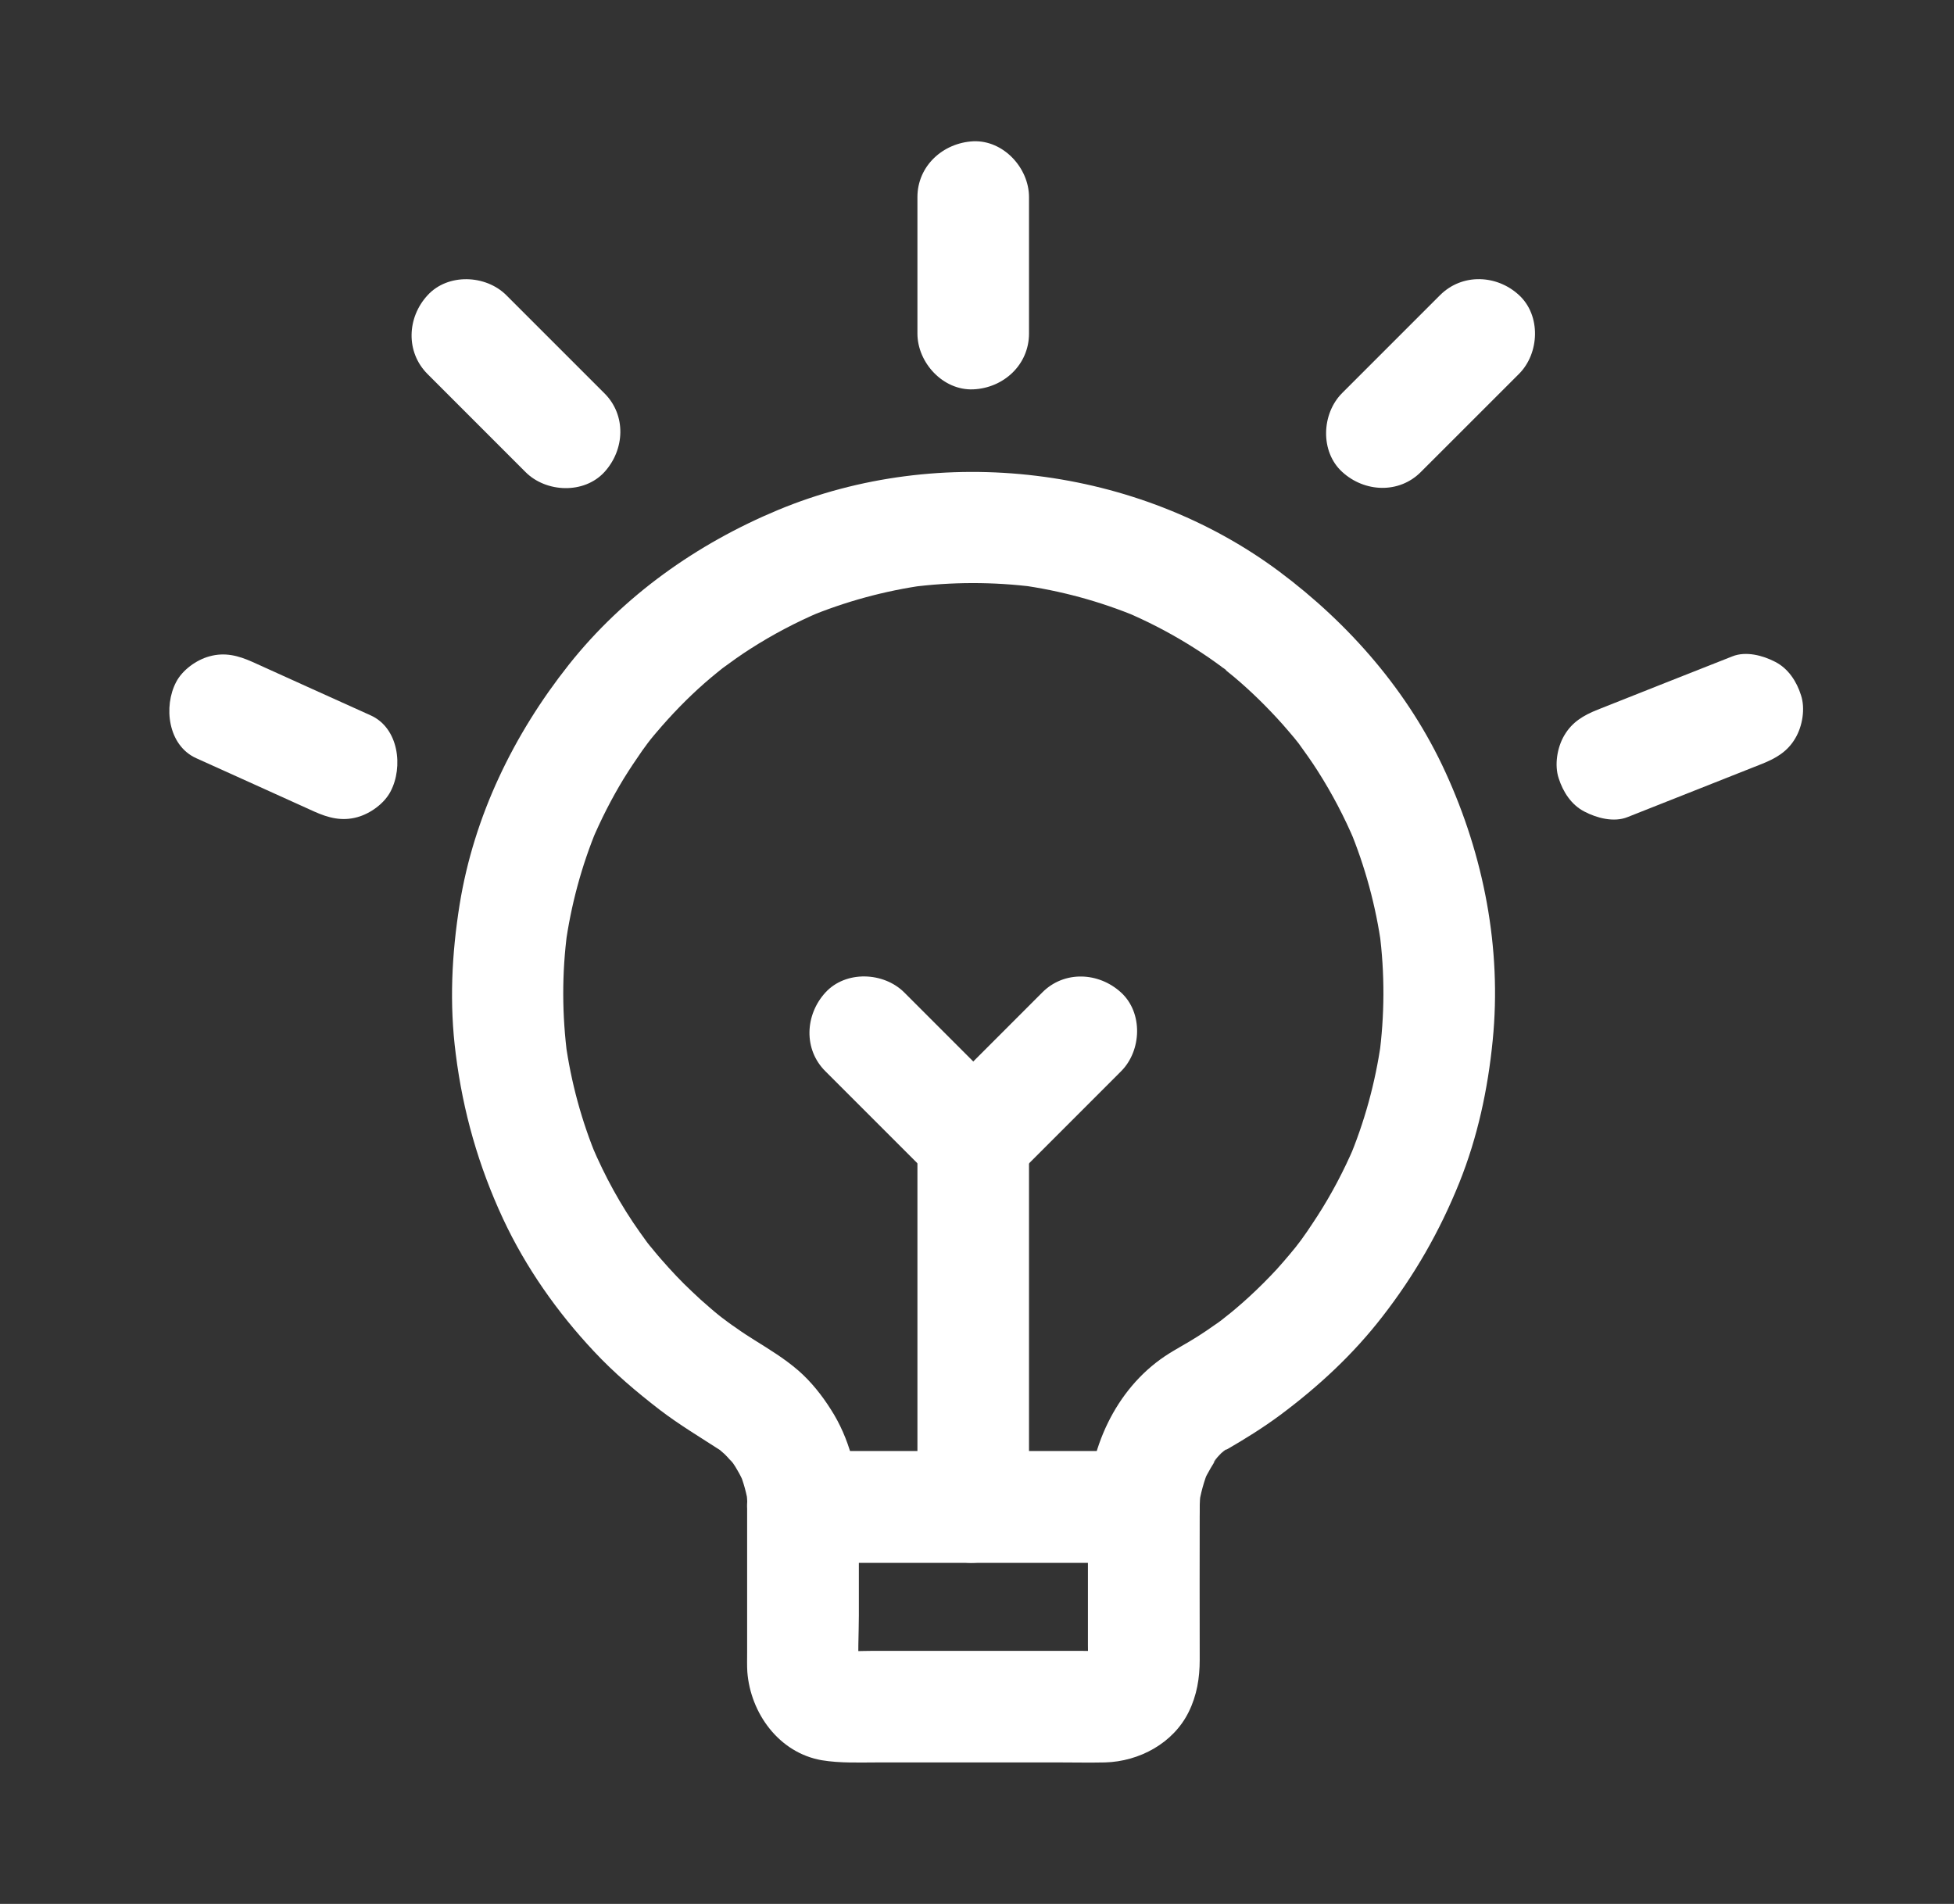
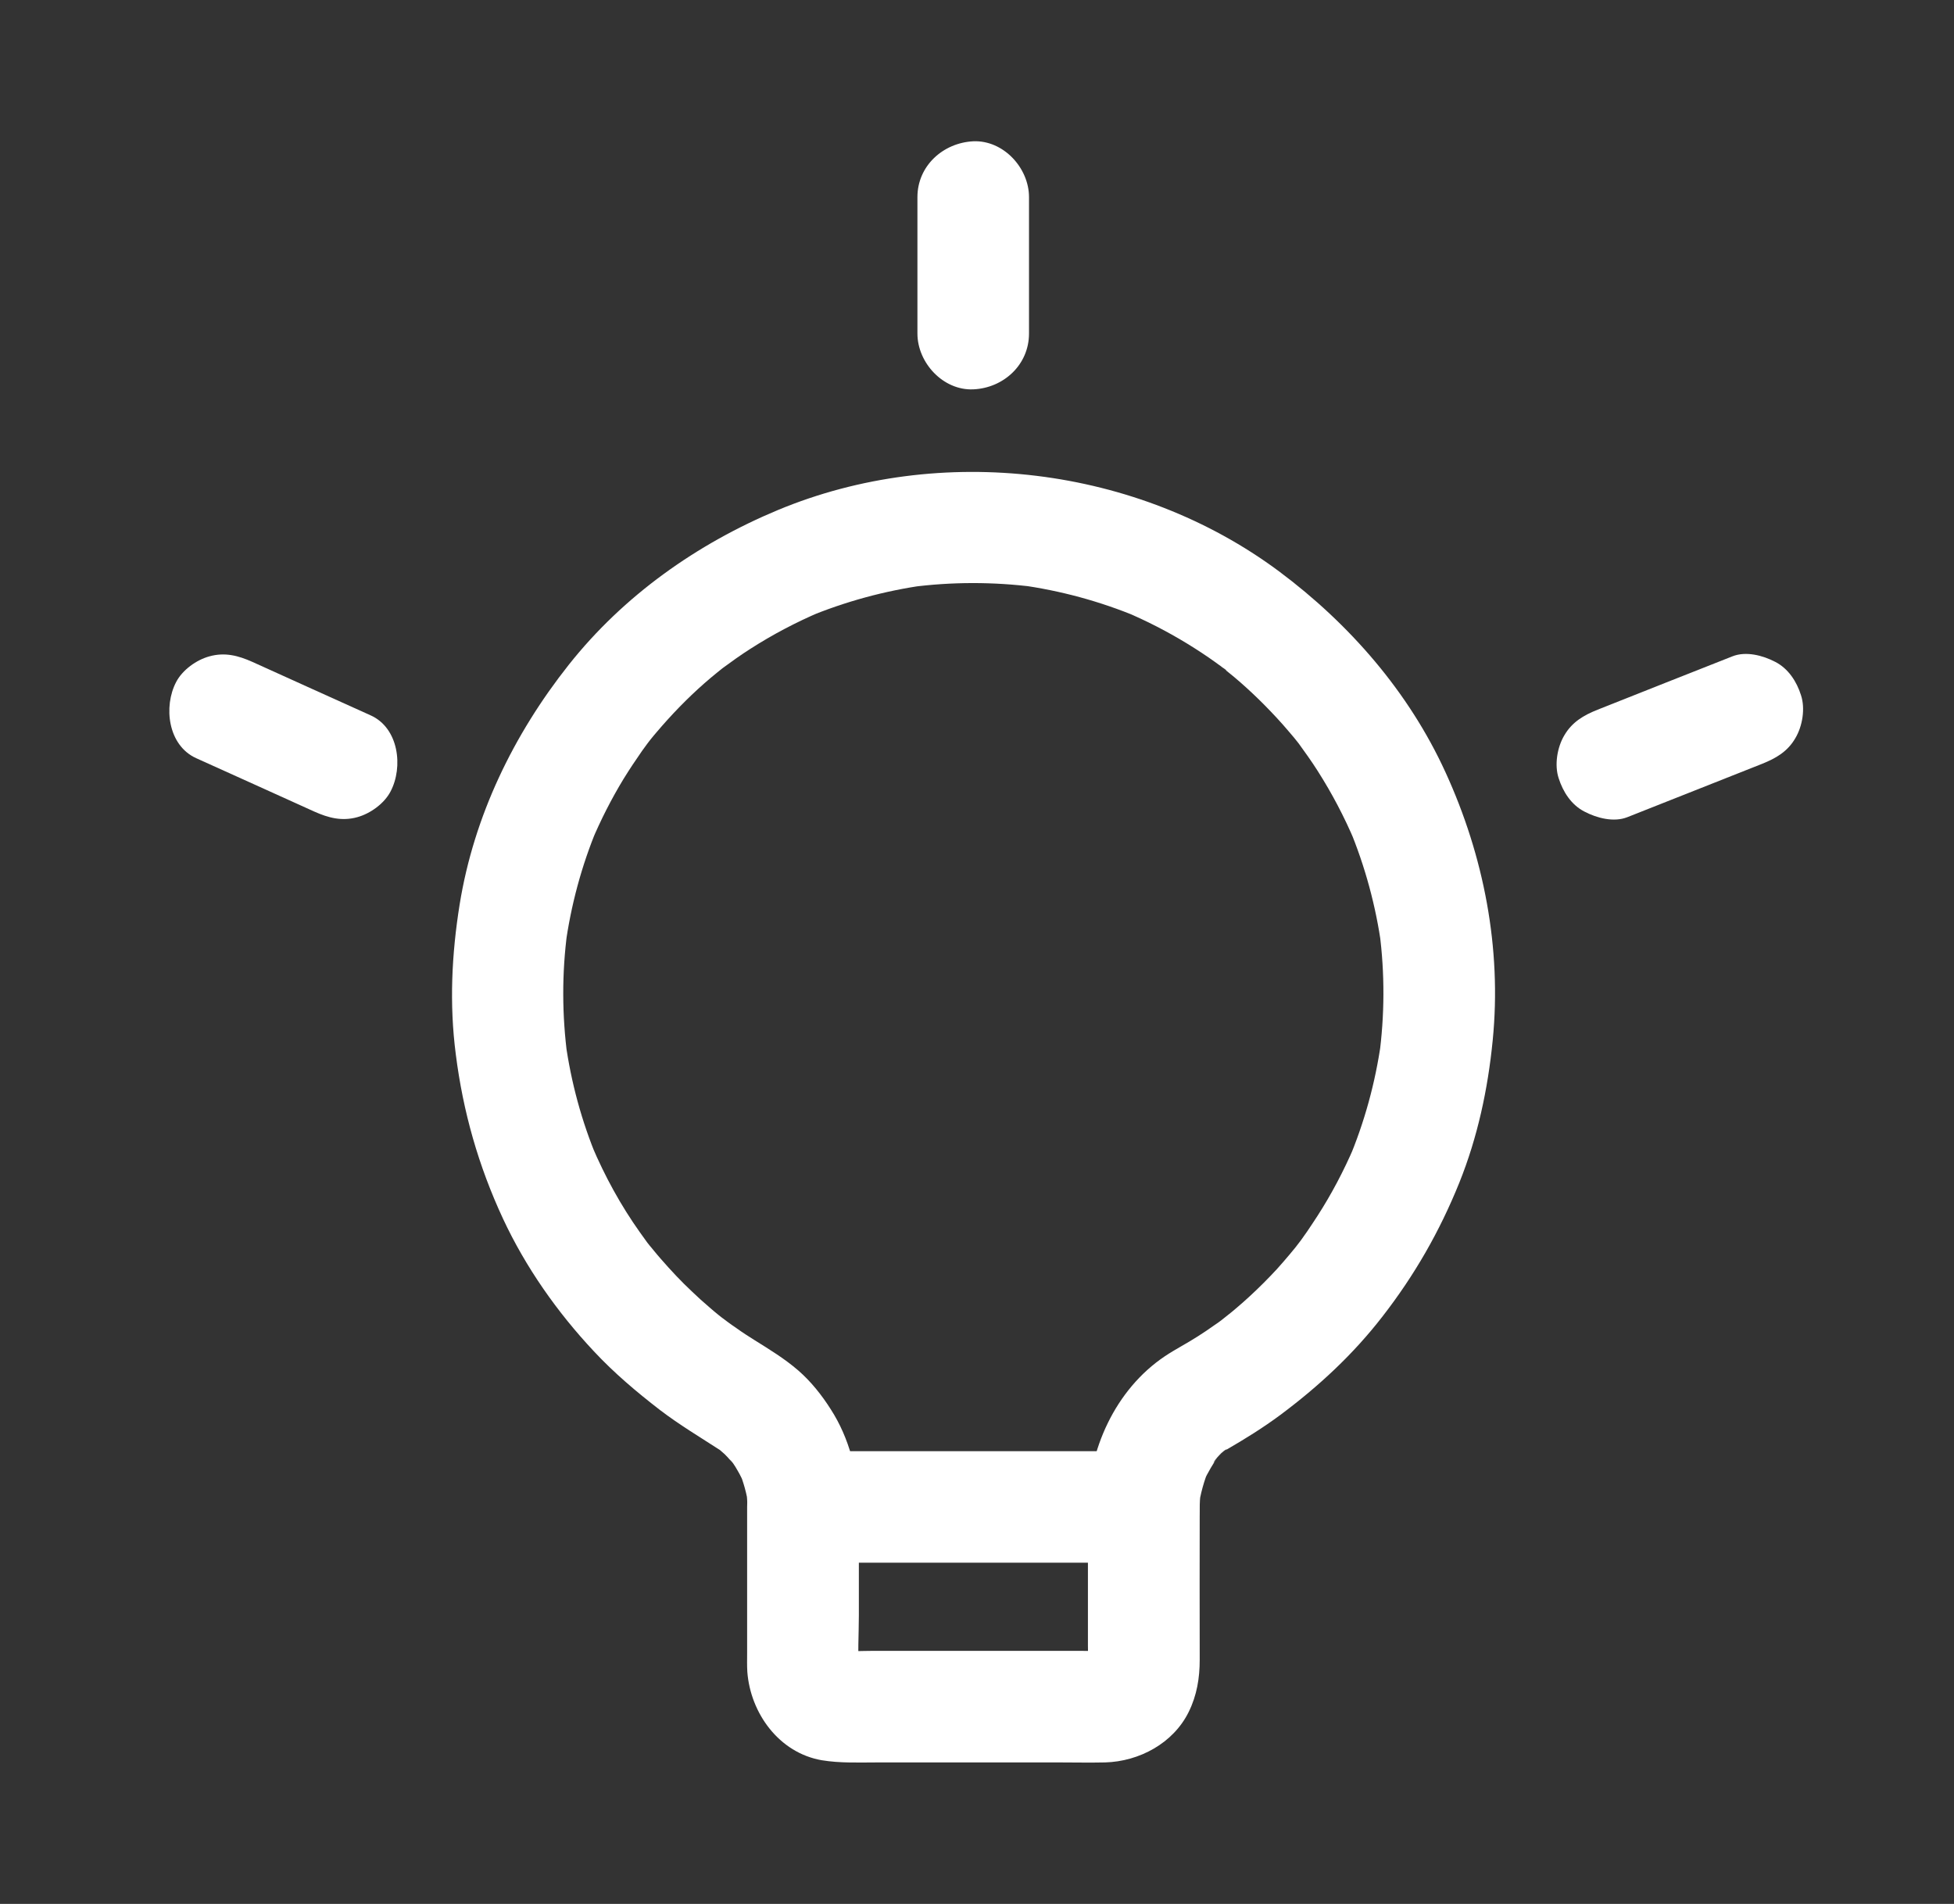
<svg xmlns="http://www.w3.org/2000/svg" width="39" height="38" viewBox="0 0 39 38" fill="none">
  <rect x="0" y="0" width="39" height="38" fill="#333333" stroke="none" />
  <path d="M17.139 30.077C17.131 29.398 16.95 28.7 16.582 28.129C16.404 27.847 16.185 27.572 15.933 27.353C15.658 27.116 15.365 26.938 15.061 26.748C14.938 26.671 14.816 26.593 14.697 26.507C14.637 26.466 14.578 26.426 14.519 26.381C14.493 26.363 14.471 26.344 14.445 26.325C14.422 26.311 14.252 26.181 14.408 26.299C14.563 26.418 14.359 26.262 14.326 26.233C14.27 26.188 14.214 26.14 14.159 26.092C14.04 25.991 13.925 25.887 13.814 25.78C13.595 25.576 13.391 25.357 13.194 25.131C13.098 25.023 13.008 24.908 12.916 24.797C12.838 24.704 13.005 24.912 12.994 24.9C12.968 24.871 12.942 24.834 12.919 24.8C12.871 24.733 12.823 24.667 12.775 24.6C12.392 24.062 12.07 23.475 11.81 22.859C11.847 22.948 11.884 23.038 11.921 23.127C11.609 22.381 11.398 21.601 11.287 20.803C11.301 20.904 11.312 21 11.327 21.1C11.216 20.265 11.212 19.423 11.324 18.588C11.309 18.688 11.298 18.785 11.283 18.885C11.394 18.072 11.606 17.282 11.921 16.525C11.884 16.614 11.847 16.703 11.81 16.792C11.992 16.361 12.203 15.946 12.444 15.549C12.563 15.356 12.689 15.167 12.819 14.981C12.853 14.937 12.886 14.888 12.919 14.844C12.949 14.803 13.079 14.636 12.949 14.803C12.823 14.97 12.949 14.803 12.982 14.762C13.023 14.71 13.064 14.662 13.105 14.614C13.398 14.269 13.713 13.942 14.055 13.641C14.14 13.567 14.226 13.493 14.315 13.422C14.359 13.385 14.404 13.352 14.448 13.315C14.619 13.178 14.237 13.471 14.415 13.341C14.597 13.207 14.782 13.074 14.975 12.951C15.421 12.665 15.892 12.417 16.382 12.209C16.293 12.246 16.204 12.283 16.114 12.32C16.872 12.005 17.662 11.79 18.471 11.678C18.371 11.693 18.274 11.704 18.174 11.719C18.994 11.611 19.825 11.611 20.645 11.715C20.545 11.701 20.449 11.69 20.349 11.675C21.161 11.786 21.956 12.001 22.712 12.317C22.623 12.28 22.534 12.242 22.445 12.205C22.876 12.387 23.291 12.599 23.692 12.844C23.885 12.962 24.078 13.088 24.264 13.222C24.308 13.255 24.357 13.289 24.401 13.322C24.42 13.337 24.471 13.367 24.479 13.382C24.49 13.4 24.267 13.215 24.349 13.281C24.442 13.359 24.538 13.434 24.631 13.511C24.98 13.805 25.303 14.124 25.607 14.465C25.681 14.551 25.756 14.636 25.83 14.725C25.867 14.77 25.9 14.814 25.937 14.859C26.075 15.029 25.782 14.647 25.911 14.825C26.045 15.011 26.179 15.196 26.301 15.389C26.587 15.838 26.835 16.31 27.043 16.803C27.006 16.714 26.969 16.625 26.932 16.536C27.247 17.293 27.462 18.087 27.574 18.9C27.559 18.8 27.548 18.703 27.533 18.603C27.641 19.43 27.637 20.265 27.526 21.089C27.541 20.989 27.552 20.893 27.566 20.792C27.451 21.609 27.233 22.403 26.913 23.16C26.95 23.071 26.988 22.982 27.025 22.893C26.82 23.368 26.579 23.828 26.297 24.266C26.23 24.37 26.16 24.474 26.09 24.578C26.049 24.637 26.008 24.693 25.967 24.752C25.915 24.823 25.752 25.027 25.982 24.741C25.822 24.941 25.659 25.138 25.485 25.331C25.31 25.52 25.128 25.702 24.939 25.876C24.846 25.962 24.754 26.043 24.661 26.121C24.613 26.162 24.564 26.203 24.516 26.24C24.471 26.277 24.279 26.426 24.442 26.303C24.601 26.181 24.427 26.314 24.386 26.344C24.338 26.381 24.286 26.418 24.234 26.452C24.126 26.529 24.015 26.604 23.904 26.674C23.692 26.811 23.462 26.927 23.251 27.068C22.26 27.732 21.714 28.945 21.714 30.118C21.714 30.66 21.714 31.198 21.714 31.74C21.714 32.107 21.714 32.471 21.714 32.838C21.714 33.024 21.725 33.209 21.707 33.395C21.722 33.294 21.733 33.198 21.748 33.098C21.737 33.165 21.722 33.224 21.7 33.287C21.737 33.198 21.774 33.109 21.811 33.02C21.807 33.024 21.751 33.15 21.744 33.146C21.737 33.142 21.956 32.901 21.814 33.05C21.722 33.146 21.733 33.035 21.911 32.979C21.87 32.99 21.826 33.027 21.785 33.046C21.874 33.009 21.963 32.972 22.052 32.935C21.989 32.957 21.93 32.972 21.863 32.983C21.963 32.968 22.059 32.957 22.16 32.942C21.963 32.961 21.759 32.949 21.562 32.949C21.135 32.949 20.712 32.949 20.286 32.949C19.332 32.949 18.382 32.949 17.428 32.949C17.187 32.949 16.938 32.968 16.697 32.942C16.797 32.957 16.894 32.968 16.994 32.983C16.927 32.972 16.868 32.957 16.805 32.935C16.894 32.972 16.983 33.009 17.072 33.046C17.068 33.042 16.942 32.986 16.946 32.979C16.95 32.972 17.191 33.191 17.042 33.05C16.946 32.957 17.057 32.968 17.113 33.146C17.102 33.105 17.064 33.061 17.046 33.02C17.083 33.109 17.12 33.198 17.157 33.287C17.135 33.224 17.12 33.165 17.109 33.098C17.124 33.198 17.135 33.294 17.15 33.395C17.113 33.016 17.142 32.627 17.142 32.244C17.142 31.662 17.142 31.075 17.142 30.493C17.139 30.355 17.139 30.218 17.139 30.077C17.139 29.494 16.627 28.938 16.025 28.964C15.421 28.99 14.912 29.454 14.912 30.077C14.912 31.046 14.912 32.018 14.912 32.986C14.912 33.113 14.908 33.243 14.916 33.369C14.979 34.193 15.547 34.983 16.4 35.132C16.775 35.194 17.154 35.176 17.532 35.176C18.731 35.176 19.933 35.176 21.132 35.176C21.44 35.176 21.748 35.183 22.056 35.176C22.738 35.157 23.418 34.794 23.726 34.167C23.889 33.836 23.945 33.491 23.945 33.128C23.945 32.118 23.941 31.113 23.945 30.103C23.945 29.995 23.952 29.888 23.963 29.78C23.948 29.881 23.937 29.977 23.922 30.077C23.959 29.814 24.03 29.561 24.13 29.316C24.093 29.405 24.056 29.494 24.019 29.584C24.104 29.383 24.219 29.212 24.331 29.031C24.163 29.302 24.219 29.172 24.286 29.098C24.319 29.06 24.357 29.023 24.39 28.99C24.468 28.916 24.587 28.875 24.316 29.038C24.371 29.005 24.423 28.968 24.479 28.934C24.85 28.719 25.21 28.496 25.555 28.24C26.32 27.669 27.006 27.034 27.592 26.277C28.234 25.45 28.732 24.581 29.125 23.609C29.492 22.696 29.697 21.739 29.793 20.763C29.975 18.926 29.615 17.081 28.85 15.412C28.116 13.808 26.936 12.454 25.529 11.404C22.705 9.303 18.775 8.828 15.528 10.179C13.91 10.854 12.448 11.886 11.353 13.267C10.251 14.658 9.461 16.284 9.175 18.046C9.015 19.041 8.967 20.039 9.097 21.041C9.242 22.191 9.55 23.271 10.04 24.325C10.492 25.294 11.123 26.192 11.854 26.971C12.259 27.405 12.708 27.784 13.175 28.144C13.565 28.441 13.981 28.689 14.393 28.956C14.571 29.072 14.185 28.775 14.341 28.916C14.382 28.953 14.422 28.986 14.463 29.023C14.541 29.098 14.608 29.186 14.682 29.261C14.463 29.034 14.578 29.127 14.634 29.209C14.664 29.253 14.693 29.298 14.719 29.346C14.775 29.439 14.819 29.535 14.864 29.636C14.827 29.547 14.79 29.457 14.753 29.368C14.842 29.587 14.905 29.814 14.938 30.047C14.923 29.947 14.912 29.851 14.897 29.751C14.908 29.862 14.916 29.97 14.92 30.081C14.927 30.663 15.428 31.22 16.033 31.194C16.623 31.165 17.146 30.701 17.139 30.077Z" fill="white" />
  <path d="M18.311 3.934C18.311 4.843 18.311 5.752 18.311 6.657C18.311 7.24 18.824 7.797 19.425 7.771C20.03 7.745 20.538 7.281 20.538 6.657C20.538 5.748 20.538 4.839 20.538 3.934C20.538 3.351 20.026 2.794 19.425 2.82C18.824 2.85 18.311 3.31 18.311 3.934Z" fill="white" />
-   <path d="M8.534 7.466C9.187 8.12 9.836 8.769 10.489 9.422C10.901 9.834 11.658 9.864 12.063 9.422C12.471 8.977 12.504 8.287 12.063 7.849C11.41 7.196 10.76 6.546 10.107 5.893C9.695 5.481 8.938 5.451 8.534 5.893C8.125 6.335 8.092 7.025 8.534 7.466Z" fill="white" />
-   <path d="M28.744 5.889C28.09 6.542 27.441 7.192 26.788 7.845C26.376 8.257 26.346 9.014 26.788 9.418C27.233 9.827 27.924 9.86 28.361 9.418C29.015 8.765 29.664 8.116 30.317 7.463C30.729 7.051 30.759 6.294 30.317 5.889C29.875 5.481 29.185 5.451 28.744 5.889Z" fill="white" />
-   <path d="M16.025 31.19C16.786 31.19 17.55 31.19 18.311 31.19C19.536 31.19 20.757 31.19 21.981 31.19C22.263 31.19 22.542 31.19 22.824 31.19C23.406 31.19 23.963 30.678 23.937 30.077C23.911 29.472 23.447 28.964 22.824 28.964C22.063 28.964 21.299 28.964 20.538 28.964C19.313 28.964 18.092 28.964 16.868 28.964C16.586 28.964 16.307 28.964 16.025 28.964C15.443 28.964 14.886 29.476 14.912 30.077C14.938 30.682 15.402 31.19 16.025 31.19Z" fill="white" />
  <path d="M22.828 28.964C22.067 28.964 21.302 28.964 20.542 28.964C19.317 28.964 18.096 28.964 16.872 28.964C16.59 28.964 16.311 28.964 16.029 28.964C15.447 28.964 14.89 29.476 14.916 30.077C14.942 30.682 15.406 31.19 16.029 31.19C16.79 31.19 17.554 31.19 18.315 31.19C19.54 31.19 20.761 31.19 21.985 31.19C22.267 31.19 22.546 31.19 22.828 31.19C23.41 31.19 23.967 30.678 23.941 30.077C23.911 29.476 23.451 28.964 22.828 28.964Z" fill="white" />
-   <path d="M20.538 30.077C20.538 29.253 20.538 28.43 20.538 27.602C20.538 26.288 20.538 24.975 20.538 23.657C20.538 23.357 20.538 23.056 20.538 22.752C20.538 22.169 20.026 21.613 19.425 21.639C18.82 21.665 18.311 22.128 18.311 22.752C18.311 23.576 18.311 24.399 18.311 25.227C18.311 26.541 18.311 27.854 18.311 29.172C18.311 29.472 18.311 29.773 18.311 30.077C18.311 30.66 18.824 31.216 19.425 31.191C20.03 31.165 20.538 30.701 20.538 30.077Z" fill="white" />
-   <path d="M20.802 19.809C20.082 20.529 19.362 21.249 18.639 21.973C19.162 21.973 19.689 21.973 20.212 21.973C19.492 21.253 18.772 20.533 18.049 19.809C17.637 19.397 16.88 19.367 16.475 19.809C16.067 20.254 16.033 20.945 16.475 21.382C17.195 22.102 17.915 22.822 18.639 23.546C19.065 23.973 19.785 23.973 20.212 23.546C20.932 22.826 21.652 22.106 22.375 21.382C22.787 20.971 22.817 20.213 22.375 19.809C21.93 19.401 21.24 19.367 20.802 19.809Z" fill="white" />
  <path d="M3.917 15.133C4.704 15.489 5.49 15.842 6.273 16.198C6.555 16.324 6.823 16.395 7.131 16.31C7.39 16.239 7.669 16.039 7.795 15.797C8.051 15.311 7.962 14.528 7.394 14.276C6.607 13.92 5.821 13.567 5.038 13.211C4.756 13.085 4.488 13.014 4.18 13.1C3.921 13.17 3.642 13.37 3.516 13.612C3.26 14.098 3.349 14.877 3.917 15.133Z" fill="white" />
  <path d="M32.48 16.31C33.378 15.953 34.276 15.601 35.17 15.245C35.449 15.133 35.679 15 35.834 14.732C35.975 14.495 36.035 14.142 35.946 13.875C35.861 13.604 35.694 13.345 35.434 13.211C35.185 13.081 34.847 12.992 34.577 13.1C33.678 13.456 32.78 13.808 31.886 14.165C31.608 14.276 31.378 14.41 31.222 14.677C31.081 14.914 31.021 15.267 31.11 15.534C31.196 15.805 31.363 16.065 31.623 16.198C31.871 16.328 32.209 16.417 32.48 16.31Z" fill="white" />
</svg>